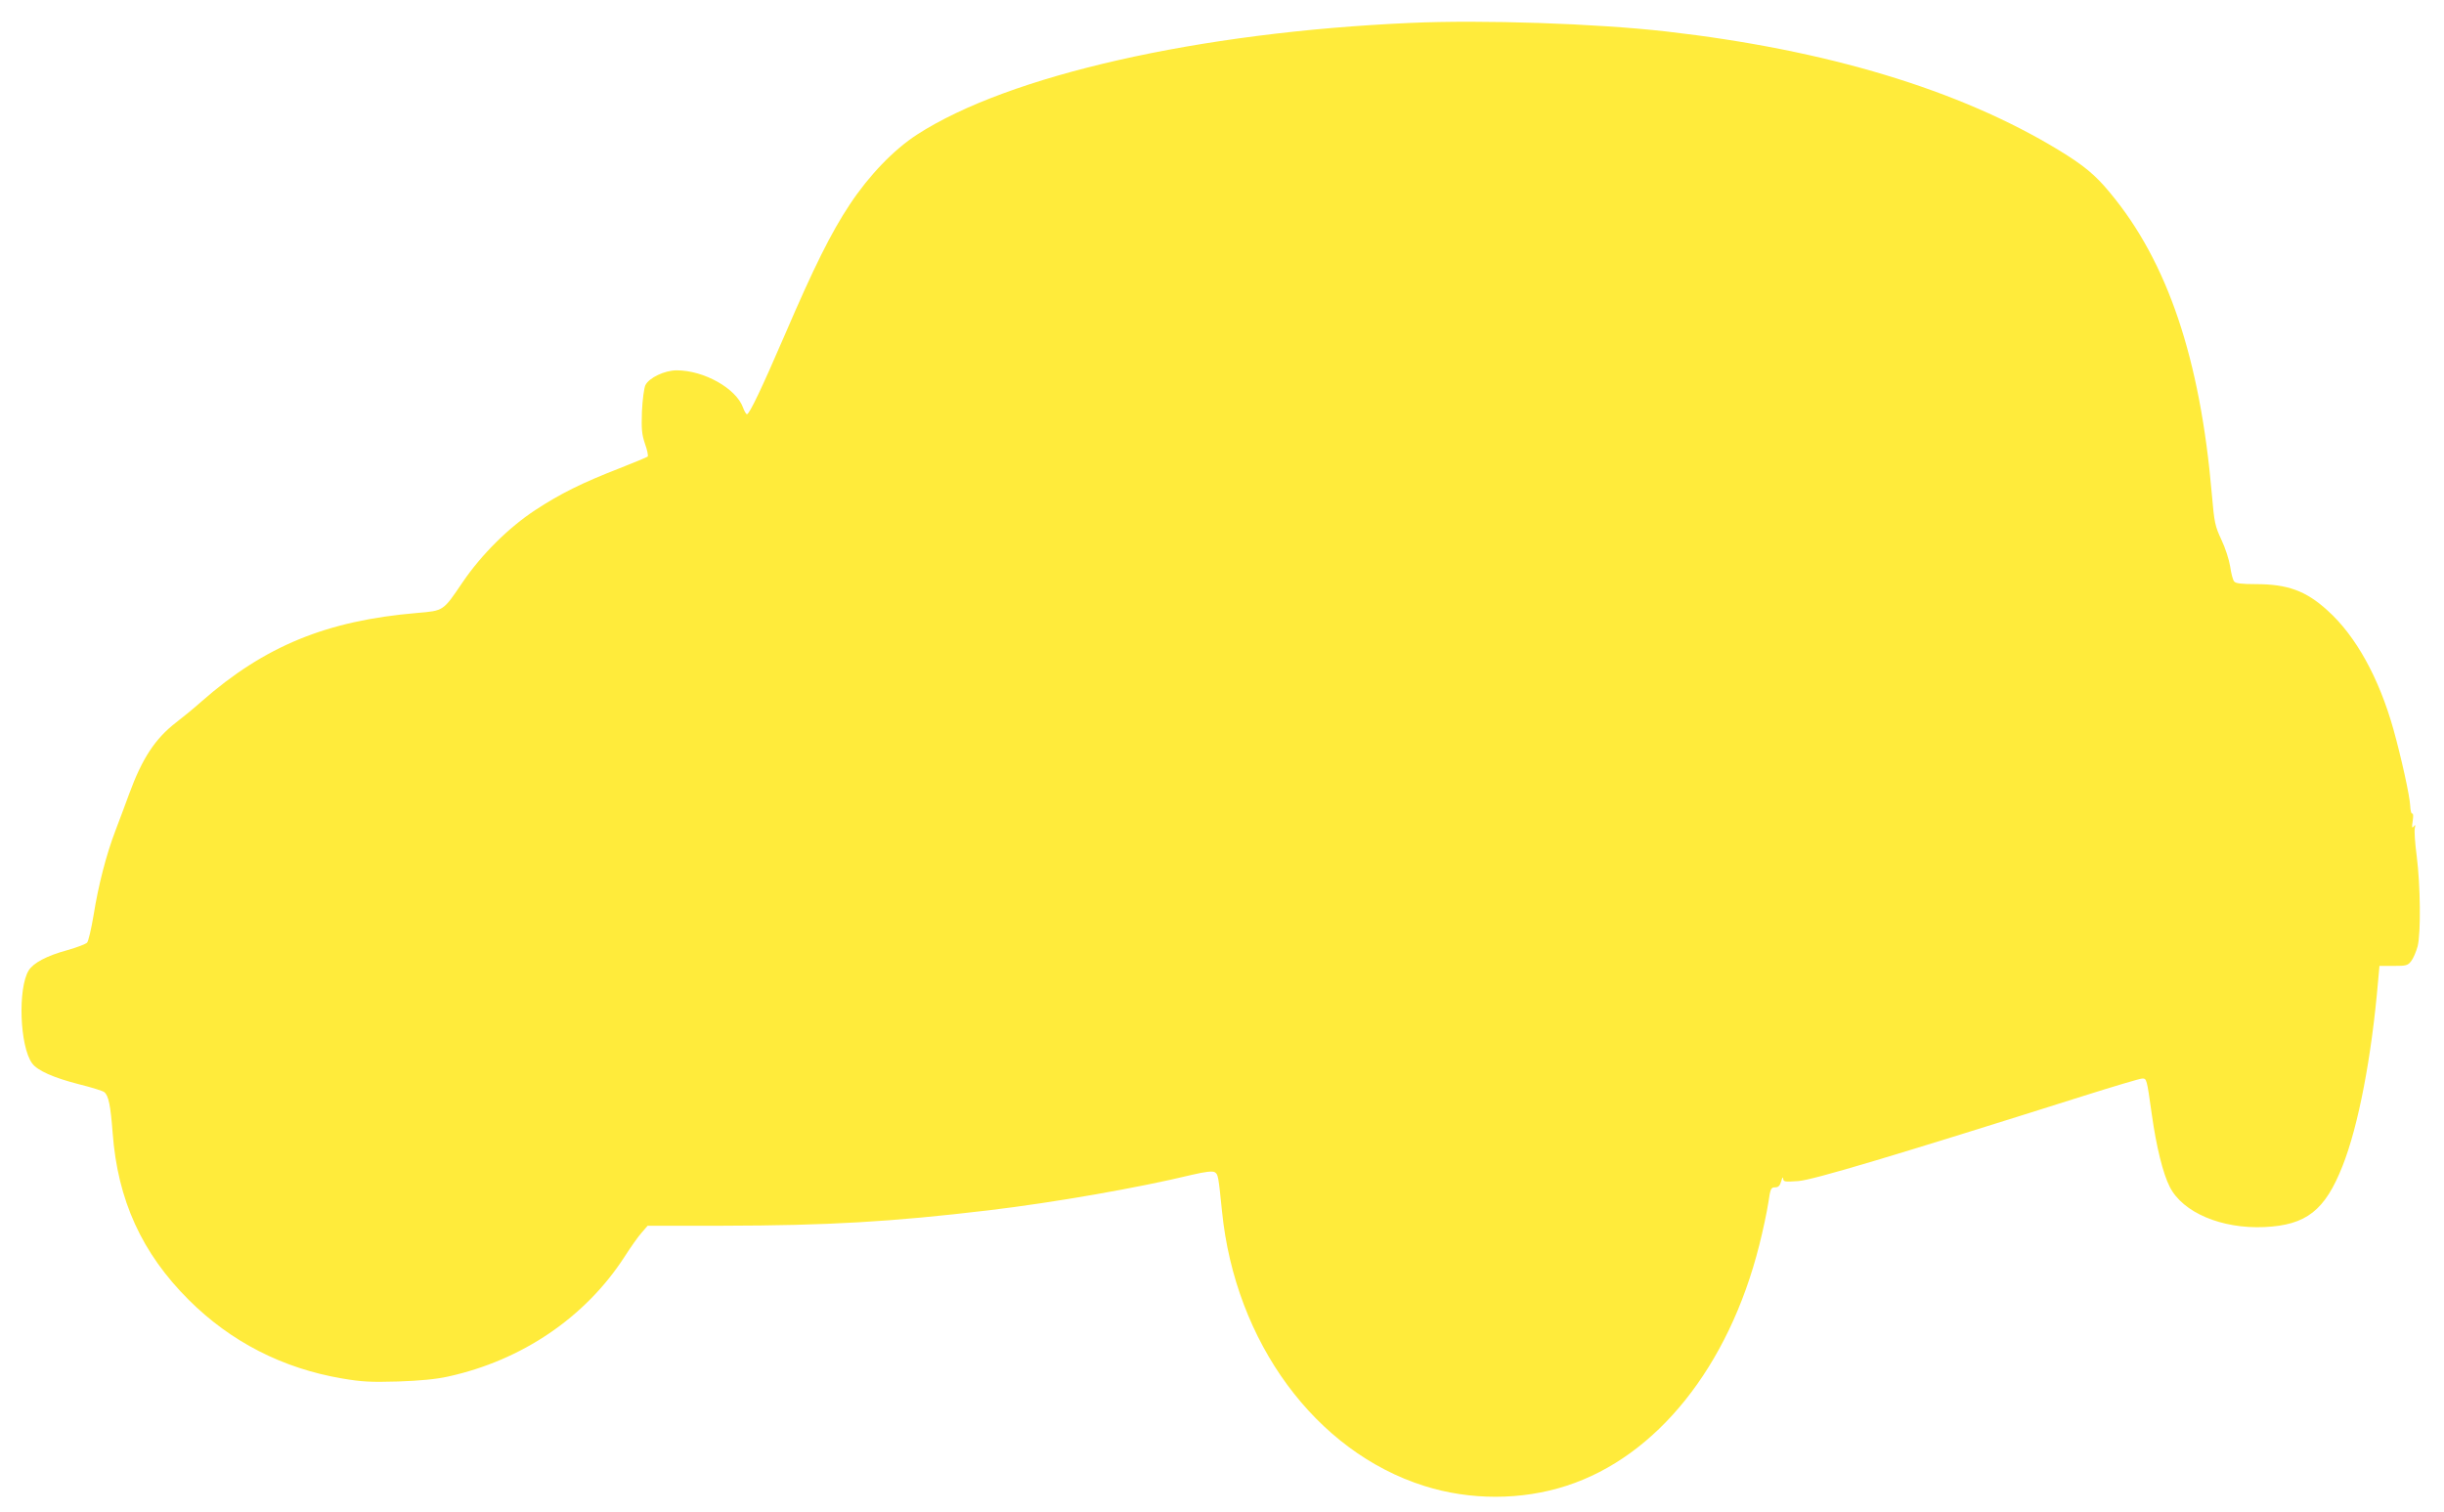
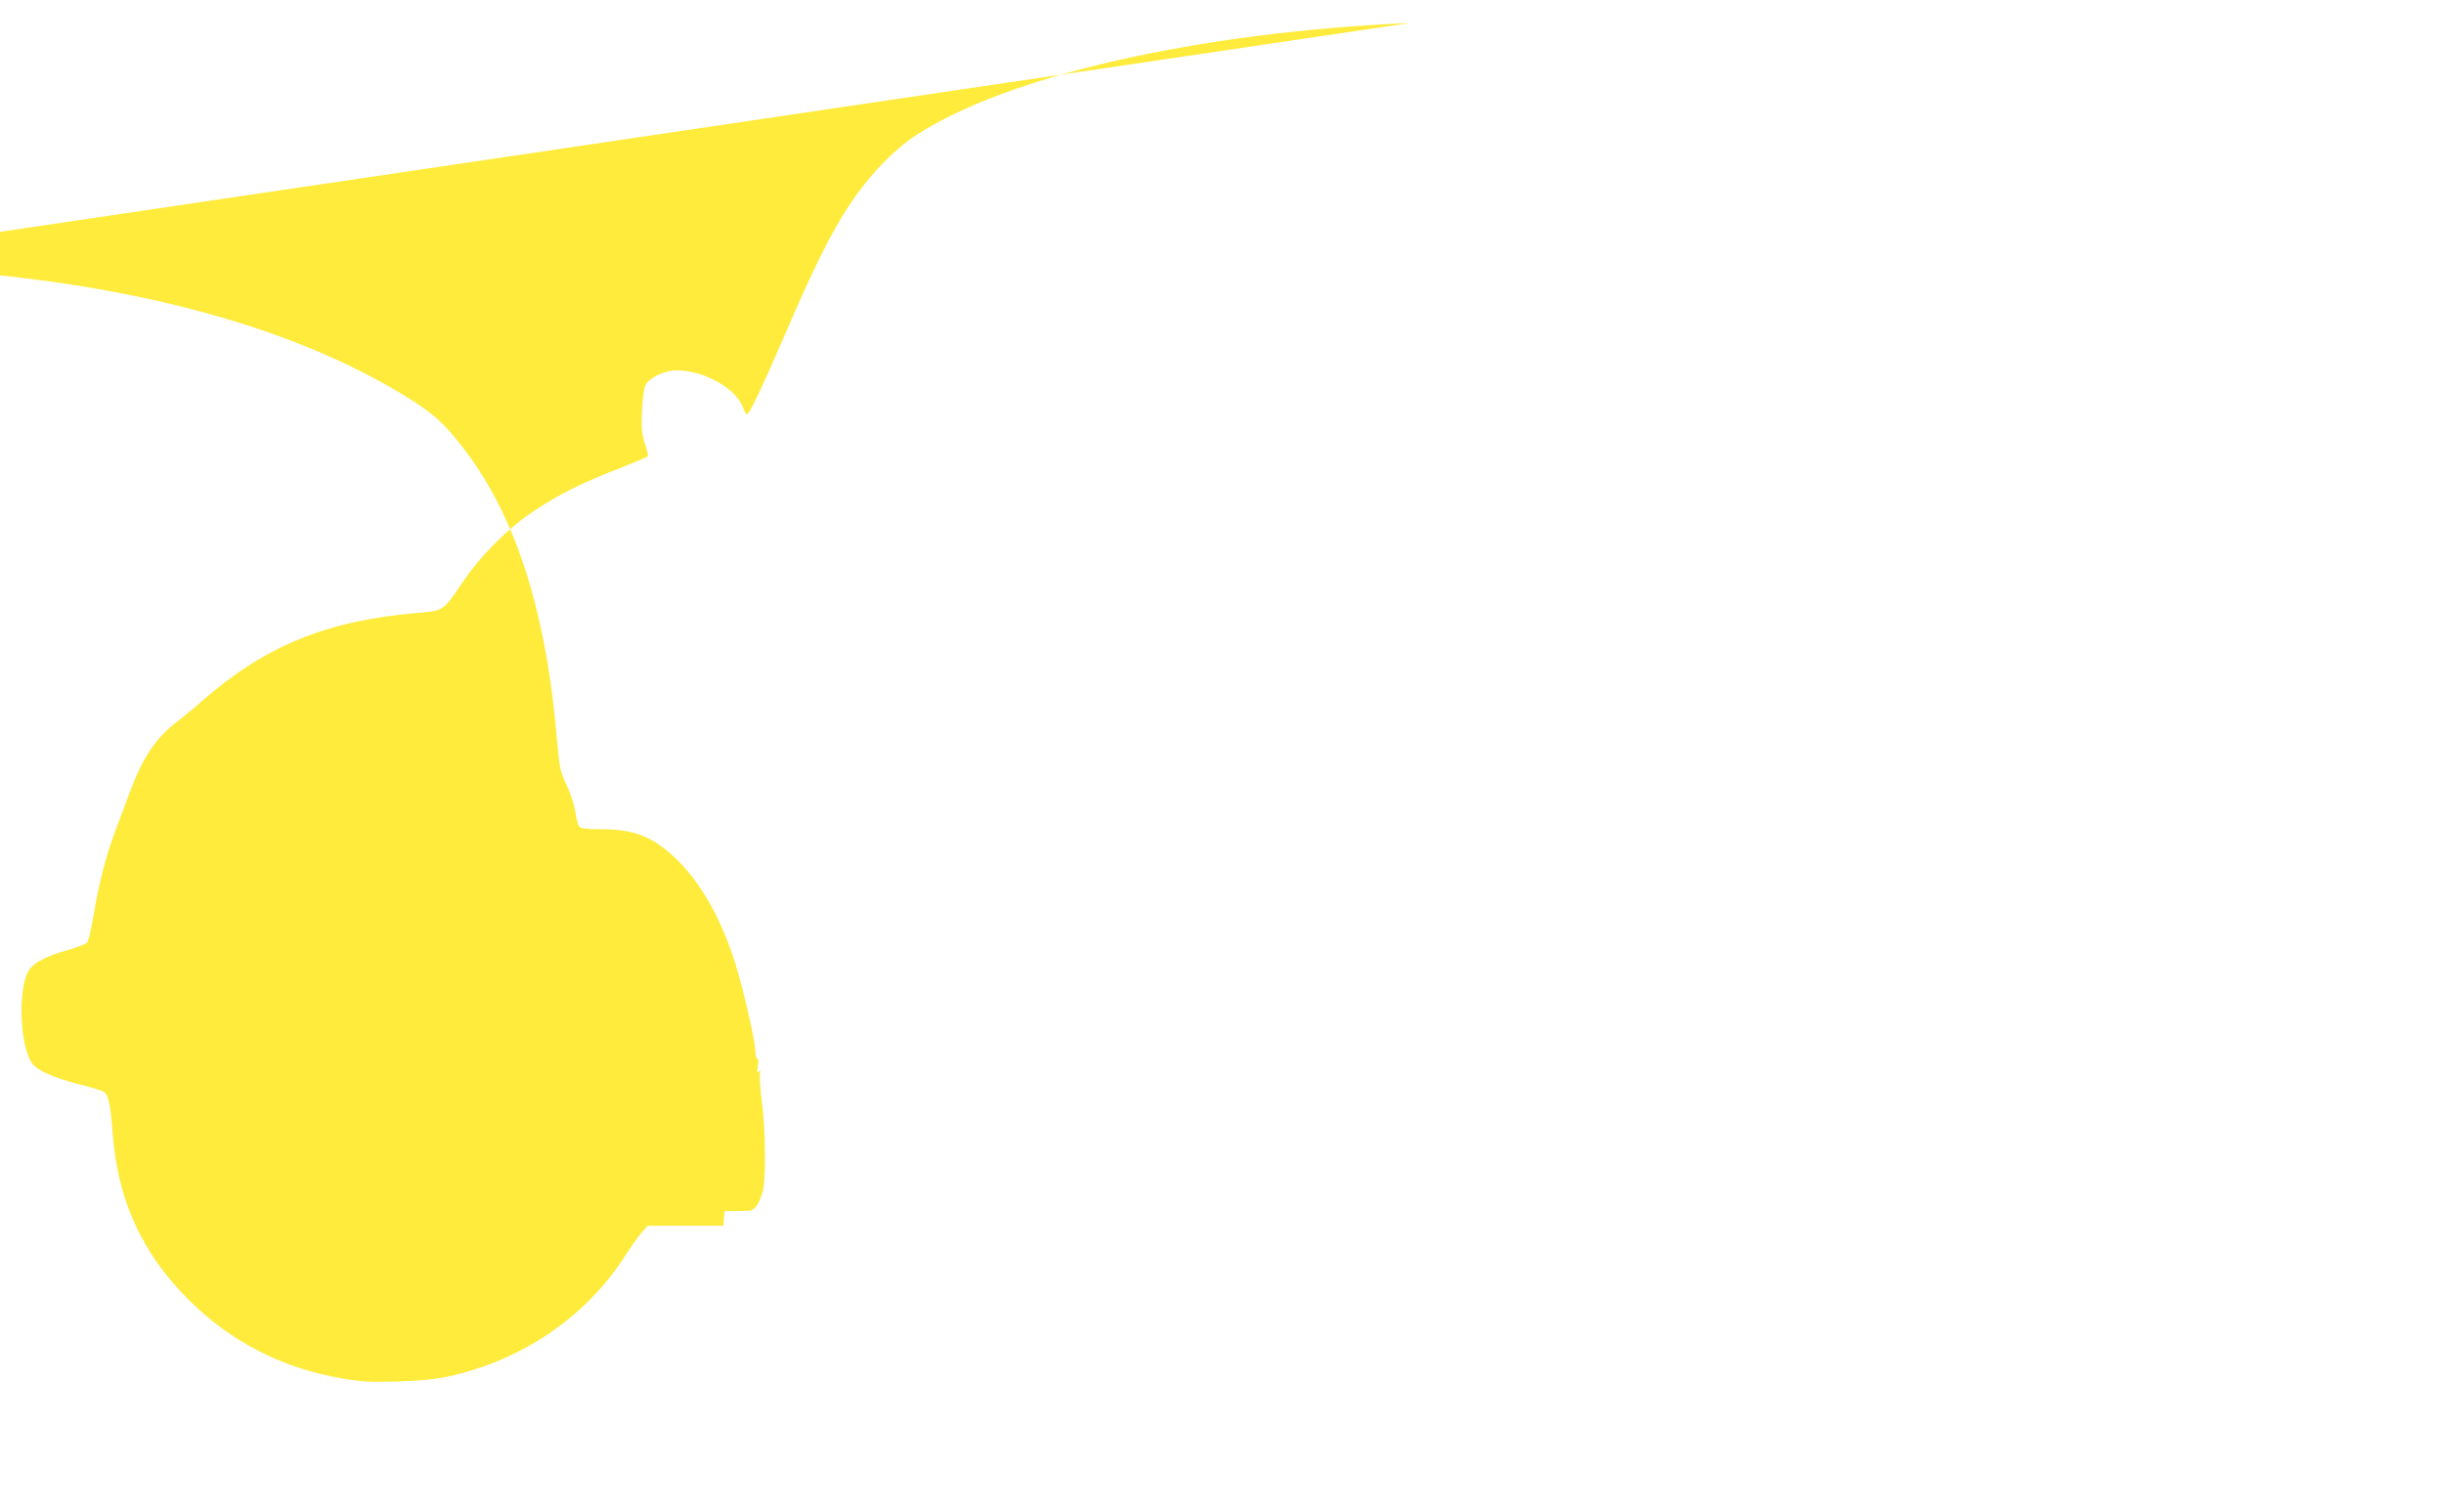
<svg xmlns="http://www.w3.org/2000/svg" version="1.0" width="1280pt" height="792pt" viewBox="0 0 1280 792" preserveAspectRatio="xMidYMid meet">
  <g transform="translate(0,792) scale(0.1,-0.1)" fill="#ffeb3b" stroke="none">
-     <path d="M7387 7800 c-1110 -49 -2105 -275 -2584 -585 -122 -79 -252 -214 -353 -367 -97 -146 -188 -329 -340 -683 -120 -278 -185 -415 -198 -415 -4 0 -14 16 -21 36 -36 99 -204 194 -347 194 -63 0 -145 -39 -164 -78 -7 -15 -15 -76 -18 -137 -3 -93 -1 -119 16 -170 12 -33 18 -63 14 -67 -4 -3 -70 -31 -147 -61 -196 -76 -312 -134 -440 -218 -141 -92 -285 -236 -382 -379 -103 -152 -98 -149 -239 -161 -473 -40 -798 -173 -1129 -464 -38 -34 -98 -83 -132 -109 -111 -86 -178 -188 -247 -376 -19 -52 -51 -138 -71 -190 -49 -128 -90 -288 -115 -445 -12 -71 -27 -136 -34 -143 -8 -8 -53 -25 -102 -39 -110 -30 -179 -67 -204 -107 -57 -94 -47 -396 18 -486 27 -38 113 -76 246 -110 65 -16 125 -35 132 -41 23 -19 33 -70 44 -214 26 -351 153 -630 399 -875 220 -219 491 -358 802 -411 106 -18 149 -20 294 -16 116 4 199 12 262 26 387 85 718 310 923 626 32 50 72 107 90 127 l32 37 396 0 c544 1 879 20 1392 81 343 41 783 118 1064 186 69 16 104 20 117 14 19 -11 20 -19 39 -205 69 -687 490 -1259 1059 -1439 240 -76 510 -76 746 1 472 153 849 624 1009 1261 19 75 40 174 47 220 11 75 14 82 35 82 18 0 26 8 33 33 5 18 10 24 10 13 1 -17 8 -18 79 -13 76 5 507 134 1494 446 158 50 296 91 307 91 24 0 24 2 51 -190 23 -165 58 -308 94 -378 68 -134 271 -220 495 -210 220 10 318 87 410 321 82 207 152 569 186 970 l7 77 73 0 c67 0 75 2 93 25 11 14 26 49 34 78 17 69 15 316 -5 473 -9 67 -13 132 -10 145 4 19 3 21 -6 9 -9 -11 -10 -4 -5 29 4 25 3 42 -2 39 -5 -3 -10 15 -11 41 -2 50 -47 254 -88 401 -76 270 -197 489 -345 622 -113 103 -209 138 -376 138 -76 0 -105 4 -113 14 -7 8 -16 43 -21 79 -6 36 -25 96 -46 140 -33 71 -37 87 -50 239 -61 709 -232 1217 -533 1578 -77 94 -138 144 -271 225 -519 315 -1212 524 -2052 620 -369 42 -963 62 -1341 45z" />
+     <path d="M7387 7800 c-1110 -49 -2105 -275 -2584 -585 -122 -79 -252 -214 -353 -367 -97 -146 -188 -329 -340 -683 -120 -278 -185 -415 -198 -415 -4 0 -14 16 -21 36 -36 99 -204 194 -347 194 -63 0 -145 -39 -164 -78 -7 -15 -15 -76 -18 -137 -3 -93 -1 -119 16 -170 12 -33 18 -63 14 -67 -4 -3 -70 -31 -147 -61 -196 -76 -312 -134 -440 -218 -141 -92 -285 -236 -382 -379 -103 -152 -98 -149 -239 -161 -473 -40 -798 -173 -1129 -464 -38 -34 -98 -83 -132 -109 -111 -86 -178 -188 -247 -376 -19 -52 -51 -138 -71 -190 -49 -128 -90 -288 -115 -445 -12 -71 -27 -136 -34 -143 -8 -8 -53 -25 -102 -39 -110 -30 -179 -67 -204 -107 -57 -94 -47 -396 18 -486 27 -38 113 -76 246 -110 65 -16 125 -35 132 -41 23 -19 33 -70 44 -214 26 -351 153 -630 399 -875 220 -219 491 -358 802 -411 106 -18 149 -20 294 -16 116 4 199 12 262 26 387 85 718 310 923 626 32 50 72 107 90 127 l32 37 396 0 l7 77 73 0 c67 0 75 2 93 25 11 14 26 49 34 78 17 69 15 316 -5 473 -9 67 -13 132 -10 145 4 19 3 21 -6 9 -9 -11 -10 -4 -5 29 4 25 3 42 -2 39 -5 -3 -10 15 -11 41 -2 50 -47 254 -88 401 -76 270 -197 489 -345 622 -113 103 -209 138 -376 138 -76 0 -105 4 -113 14 -7 8 -16 43 -21 79 -6 36 -25 96 -46 140 -33 71 -37 87 -50 239 -61 709 -232 1217 -533 1578 -77 94 -138 144 -271 225 -519 315 -1212 524 -2052 620 -369 42 -963 62 -1341 45z" />
  </g>
</svg>